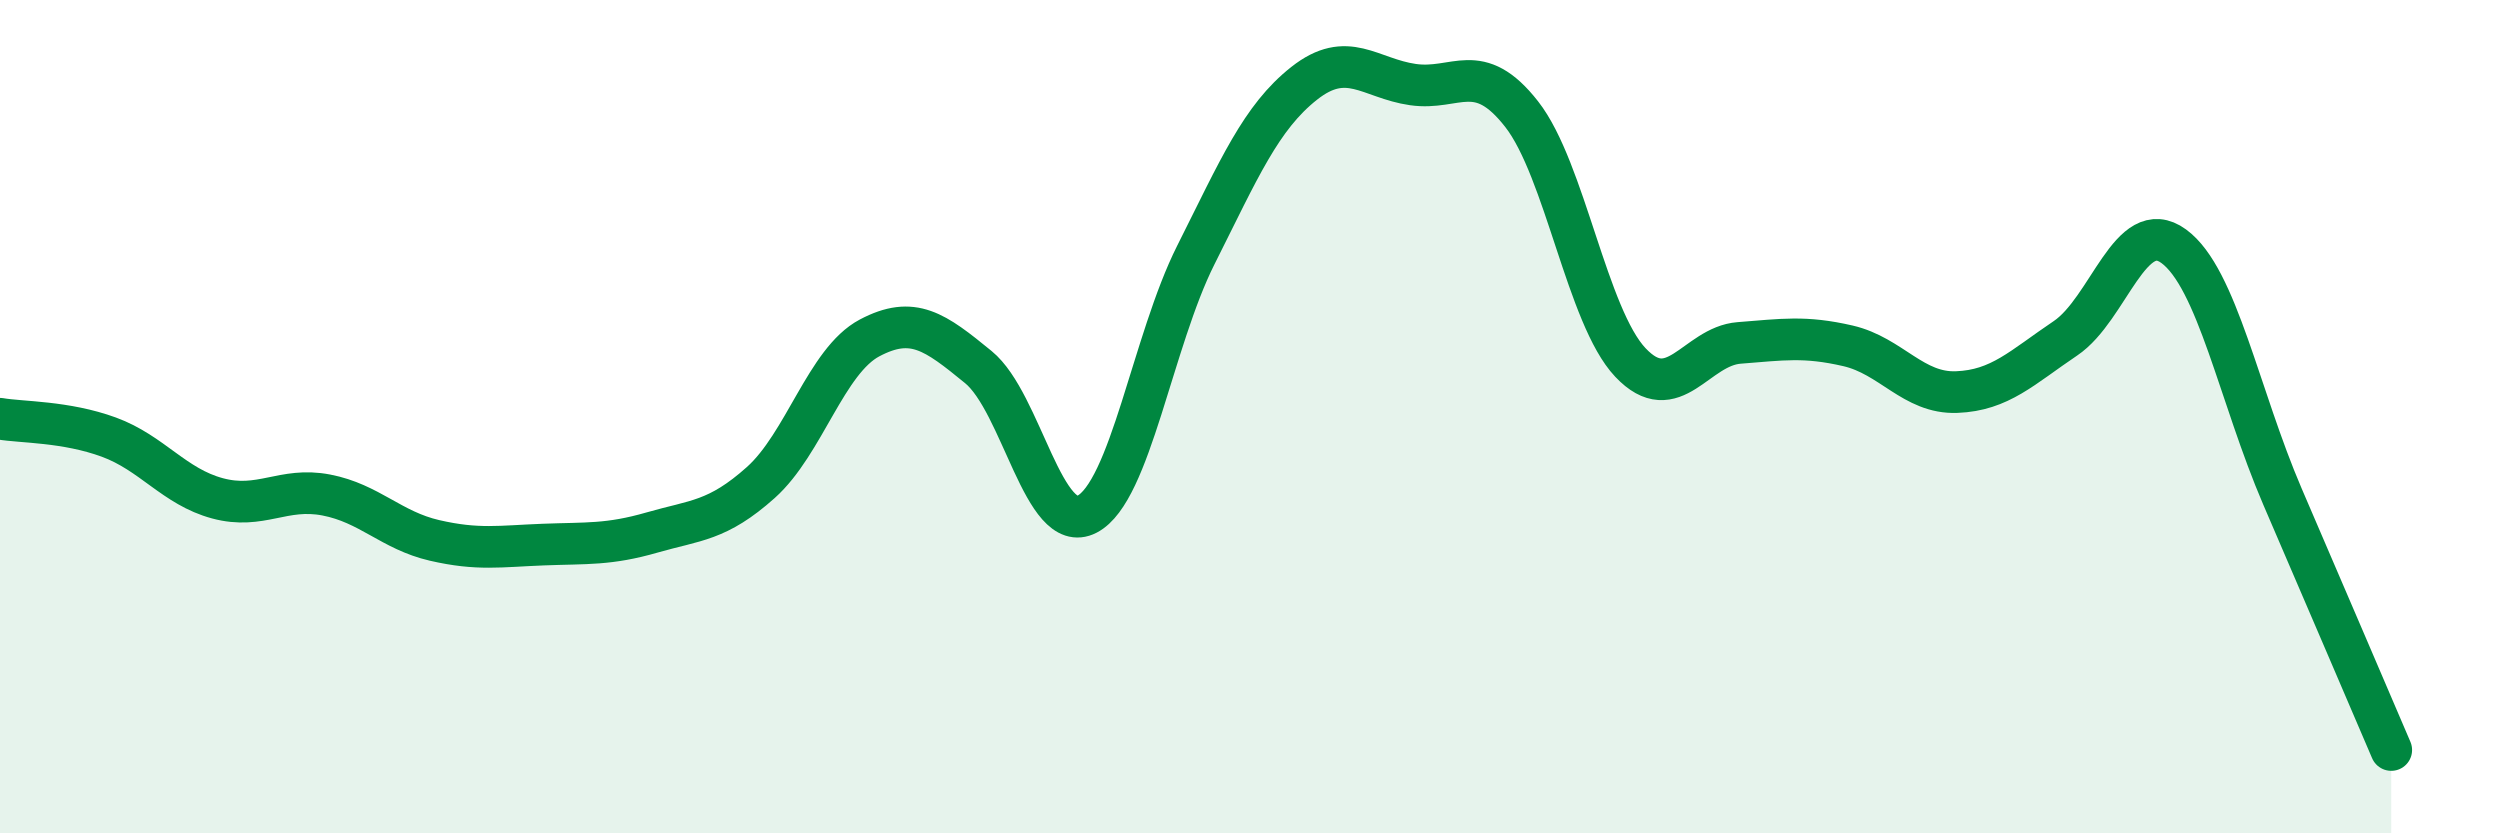
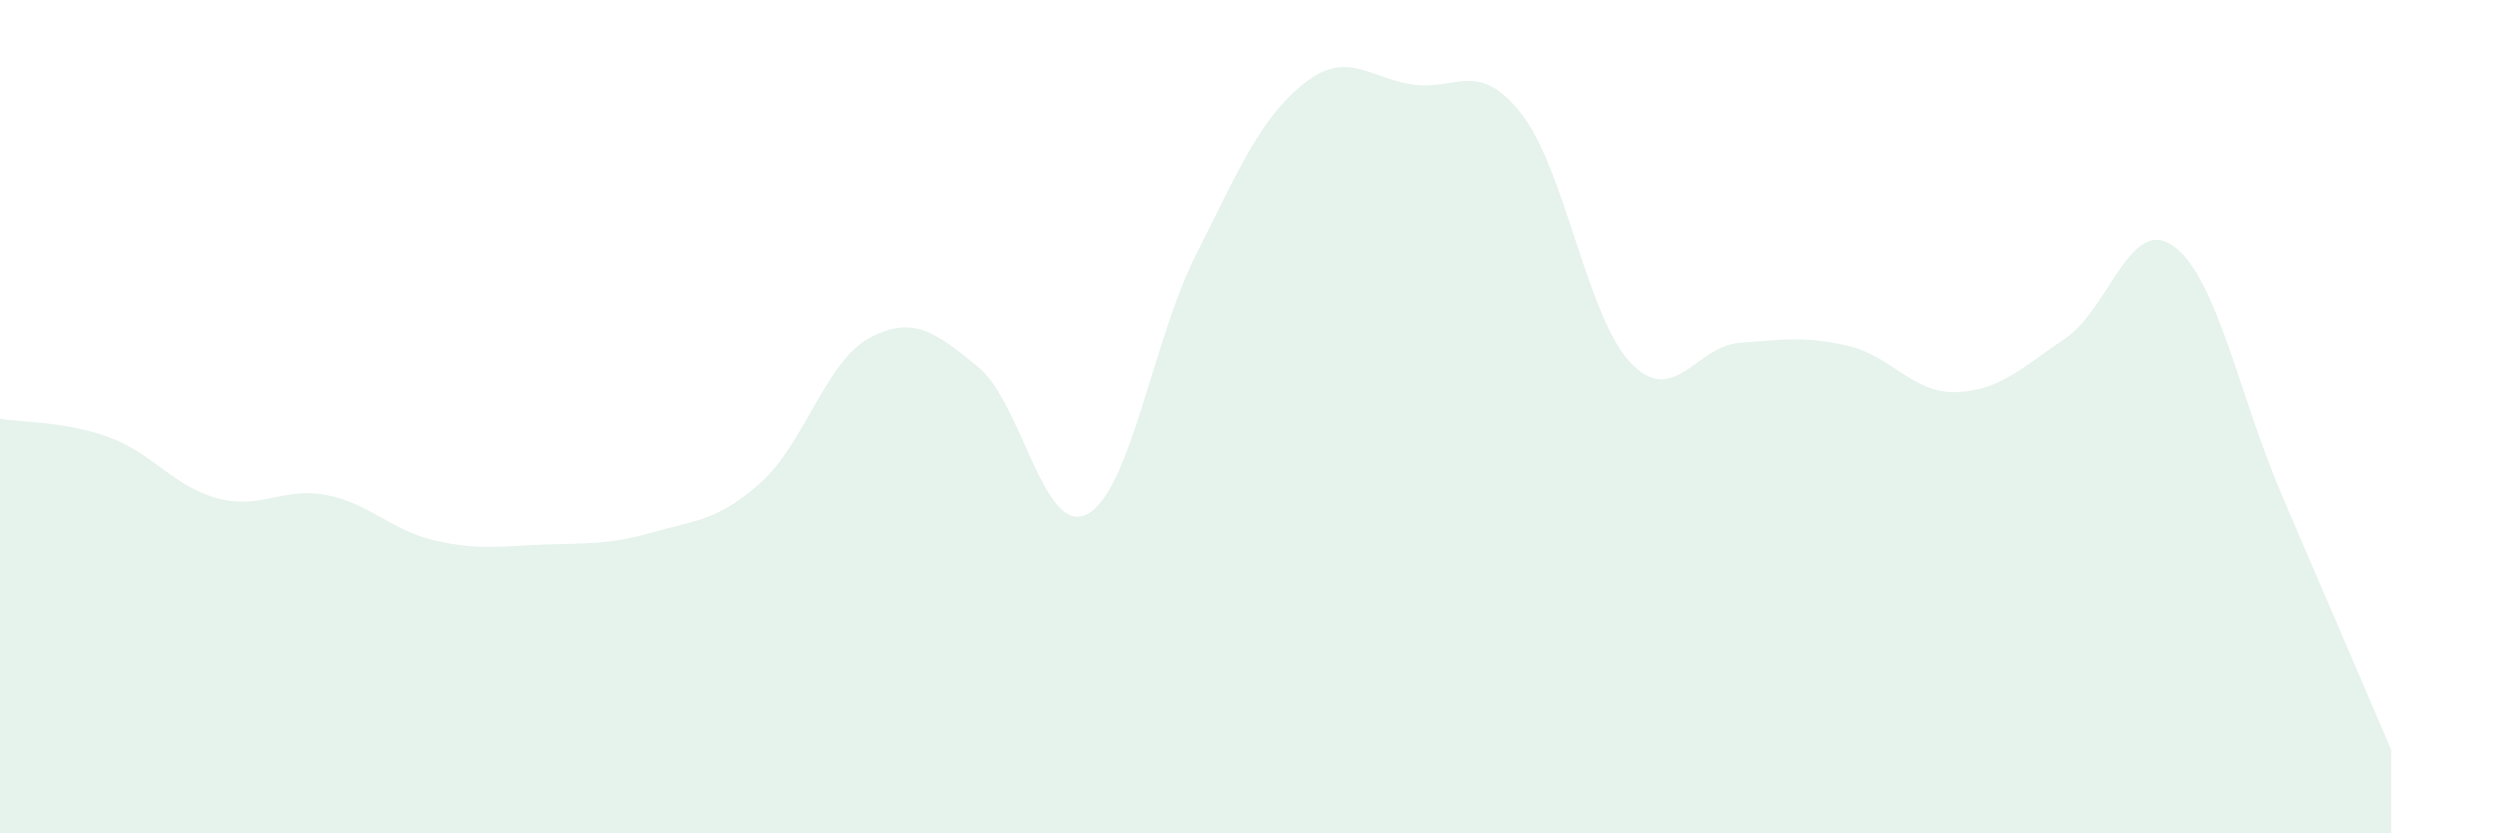
<svg xmlns="http://www.w3.org/2000/svg" width="60" height="20" viewBox="0 0 60 20">
  <path d="M 0,10.05 C 0.52,10.14 1.57,10.11 2.61,10.49 C 3.65,10.87 4.18,11.68 5.22,11.96 C 6.26,12.24 6.79,11.68 7.83,11.88 C 8.87,12.08 9.39,12.73 10.43,12.97 C 11.47,13.21 12,13.11 13.04,13.07 C 14.08,13.03 14.61,13.08 15.65,12.78 C 16.69,12.48 17.22,12.51 18.26,11.58 C 19.3,10.65 19.83,8.66 20.87,8.11 C 21.91,7.56 22.44,7.96 23.48,8.81 C 24.52,9.66 25.05,12.88 26.09,12.34 C 27.13,11.8 27.66,8.19 28.7,6.12 C 29.74,4.05 30.26,2.82 31.3,2 C 32.34,1.18 32.87,1.88 33.91,2.03 C 34.95,2.18 35.48,1.41 36.52,2.74 C 37.56,4.07 38.09,7.6 39.13,8.7 C 40.17,9.8 40.7,8.31 41.74,8.23 C 42.78,8.15 43.31,8.06 44.35,8.3 C 45.39,8.54 45.92,9.45 46.96,9.41 C 48,9.37 48.53,8.82 49.57,8.12 C 50.61,7.42 51.13,5.15 52.17,5.91 C 53.21,6.67 53.74,9.5 54.78,11.92 C 55.82,14.34 56.87,16.78 57.39,18L57.39 20L0 20Z" fill="#008740" opacity="0.1" stroke-linecap="round" stroke-linejoin="round" />
-   <path d="M 0,10.05 C 0.52,10.14 1.57,10.11 2.61,10.49 C 3.65,10.87 4.18,11.68 5.22,11.96 C 6.26,12.24 6.79,11.68 7.83,11.88 C 8.87,12.08 9.39,12.73 10.43,12.97 C 11.47,13.21 12,13.11 13.04,13.07 C 14.08,13.03 14.61,13.08 15.65,12.78 C 16.69,12.48 17.22,12.51 18.26,11.58 C 19.3,10.65 19.83,8.66 20.87,8.11 C 21.91,7.56 22.44,7.96 23.48,8.81 C 24.52,9.66 25.05,12.88 26.09,12.34 C 27.13,11.8 27.66,8.19 28.7,6.12 C 29.74,4.05 30.26,2.82 31.3,2 C 32.34,1.18 32.87,1.88 33.91,2.03 C 34.95,2.18 35.48,1.41 36.52,2.74 C 37.56,4.07 38.09,7.6 39.13,8.7 C 40.17,9.8 40.7,8.31 41.74,8.23 C 42.78,8.15 43.31,8.06 44.35,8.3 C 45.39,8.54 45.92,9.45 46.96,9.41 C 48,9.37 48.53,8.82 49.57,8.12 C 50.61,7.42 51.13,5.15 52.17,5.91 C 53.21,6.67 53.74,9.5 54.78,11.92 C 55.82,14.34 56.87,16.78 57.39,18" stroke="#008740" stroke-width="1" fill="none" stroke-linecap="round" stroke-linejoin="round" />
</svg>